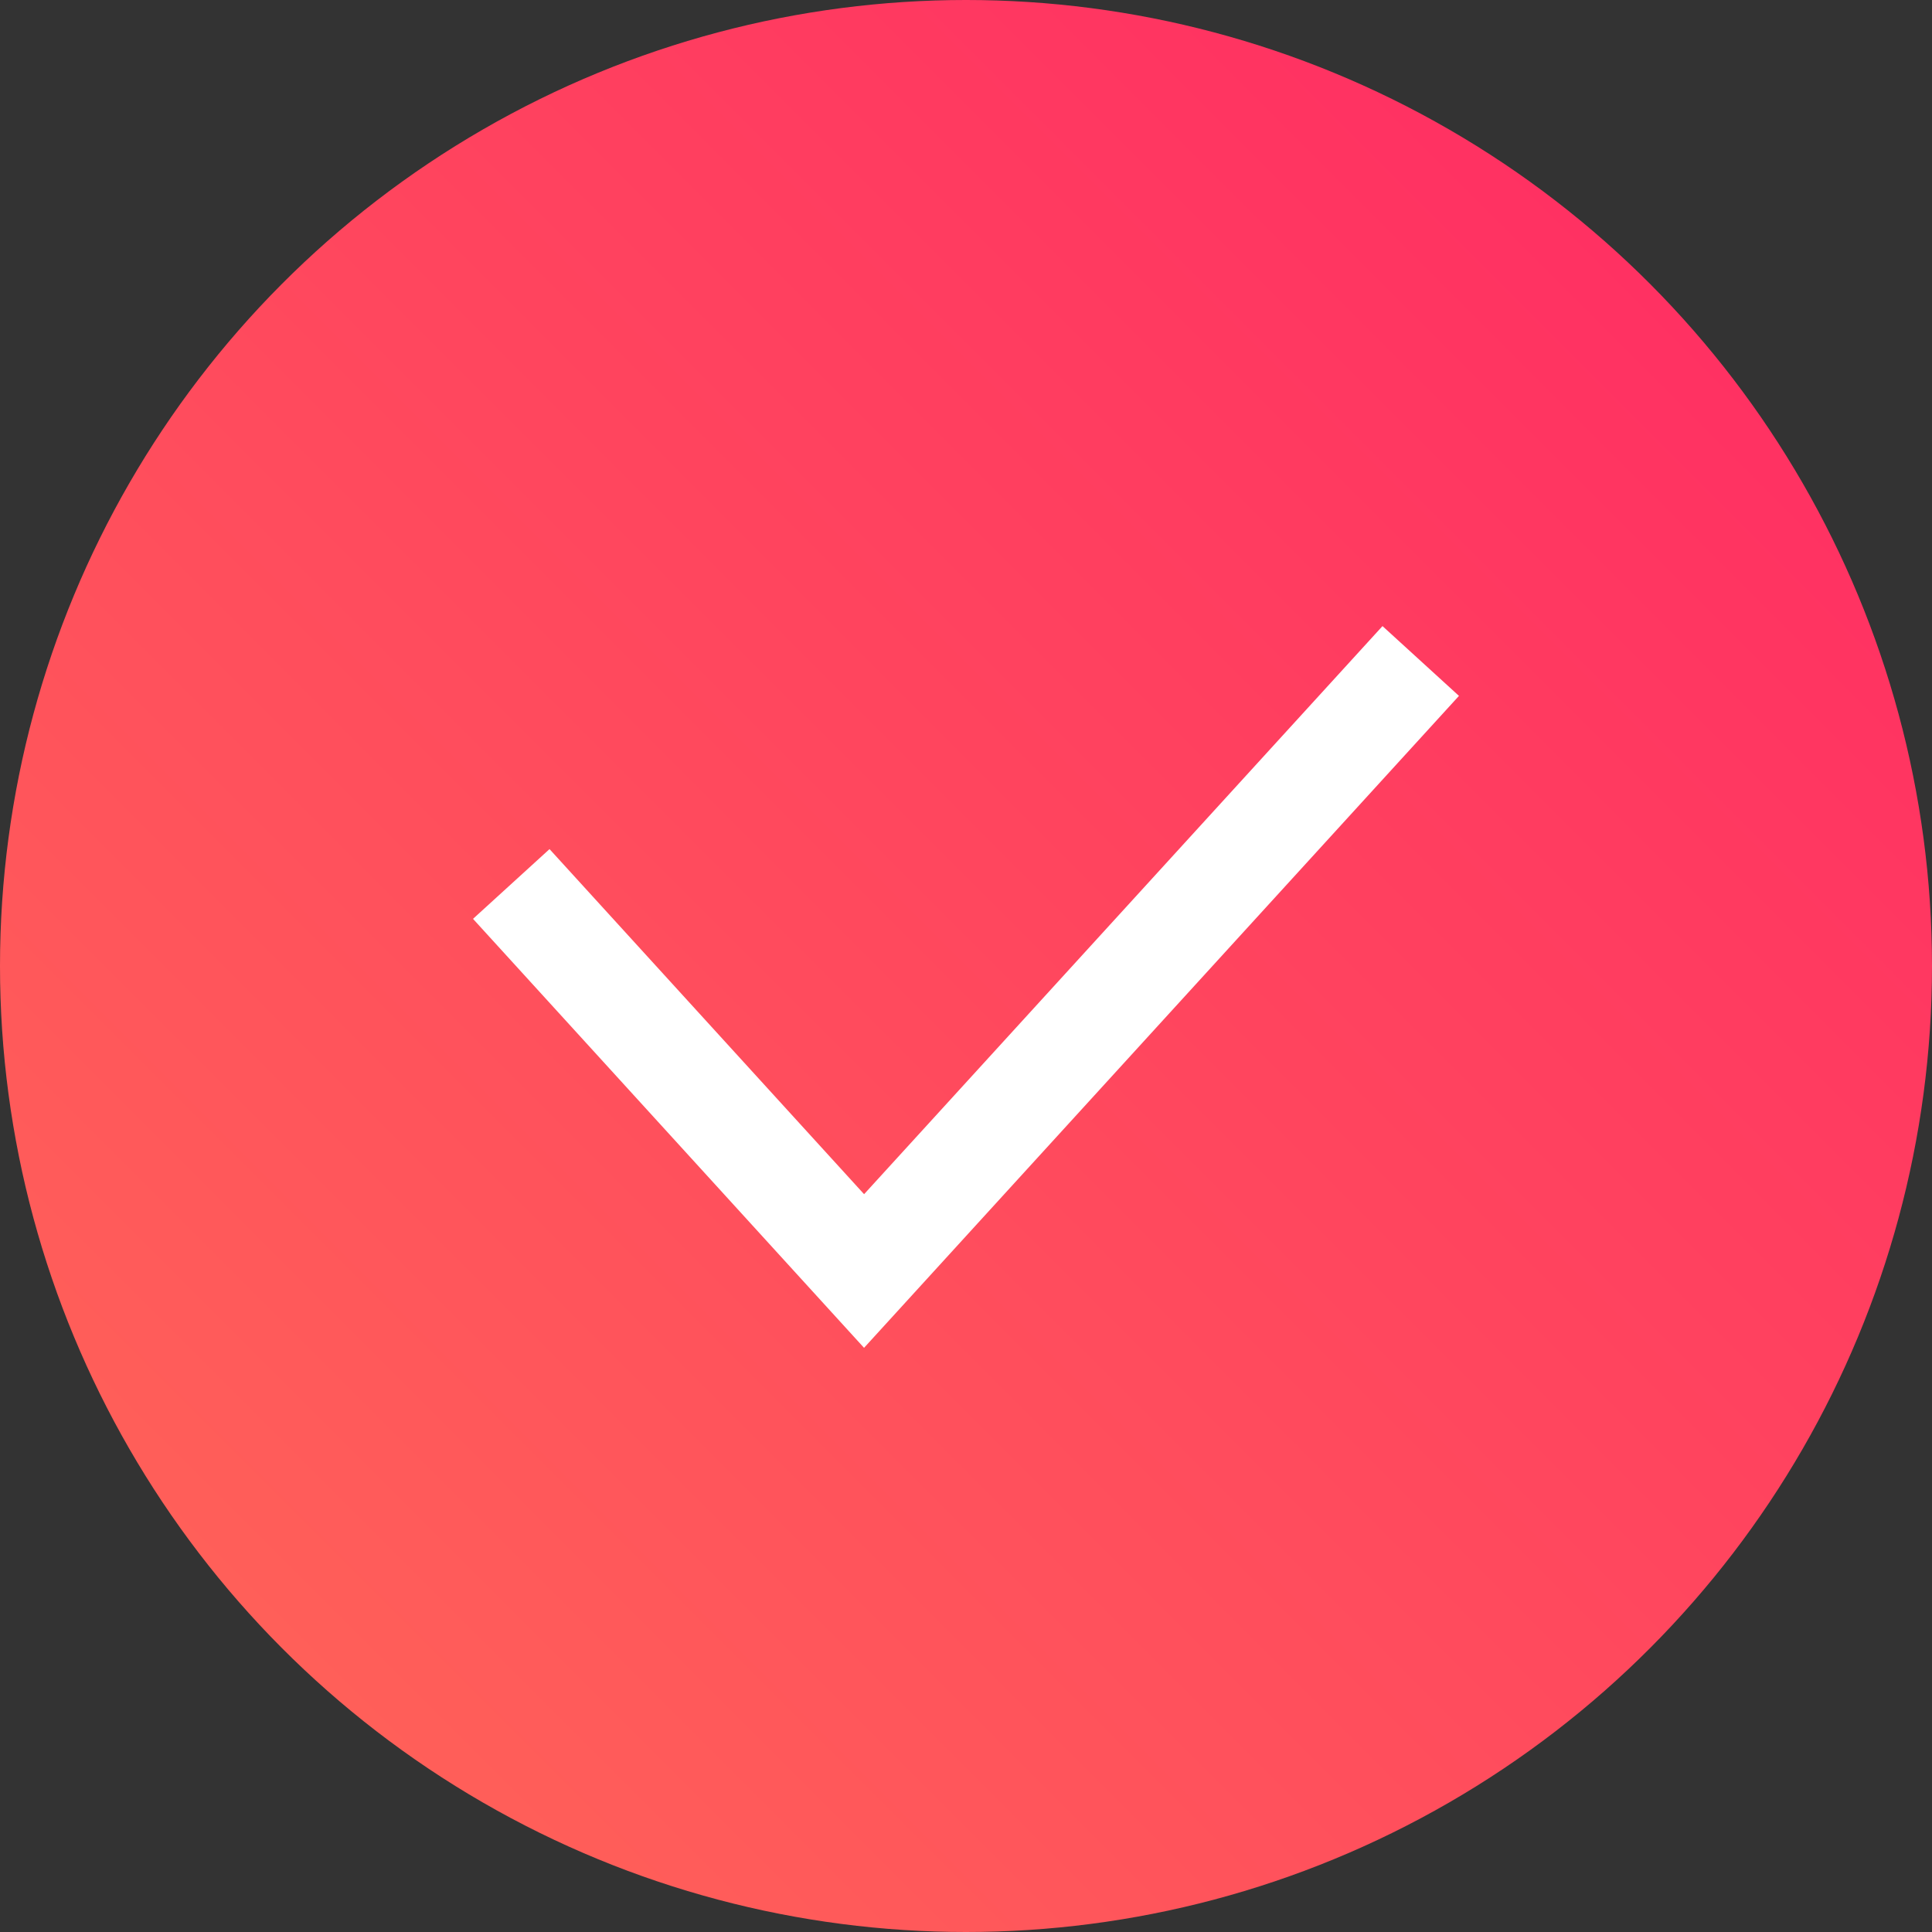
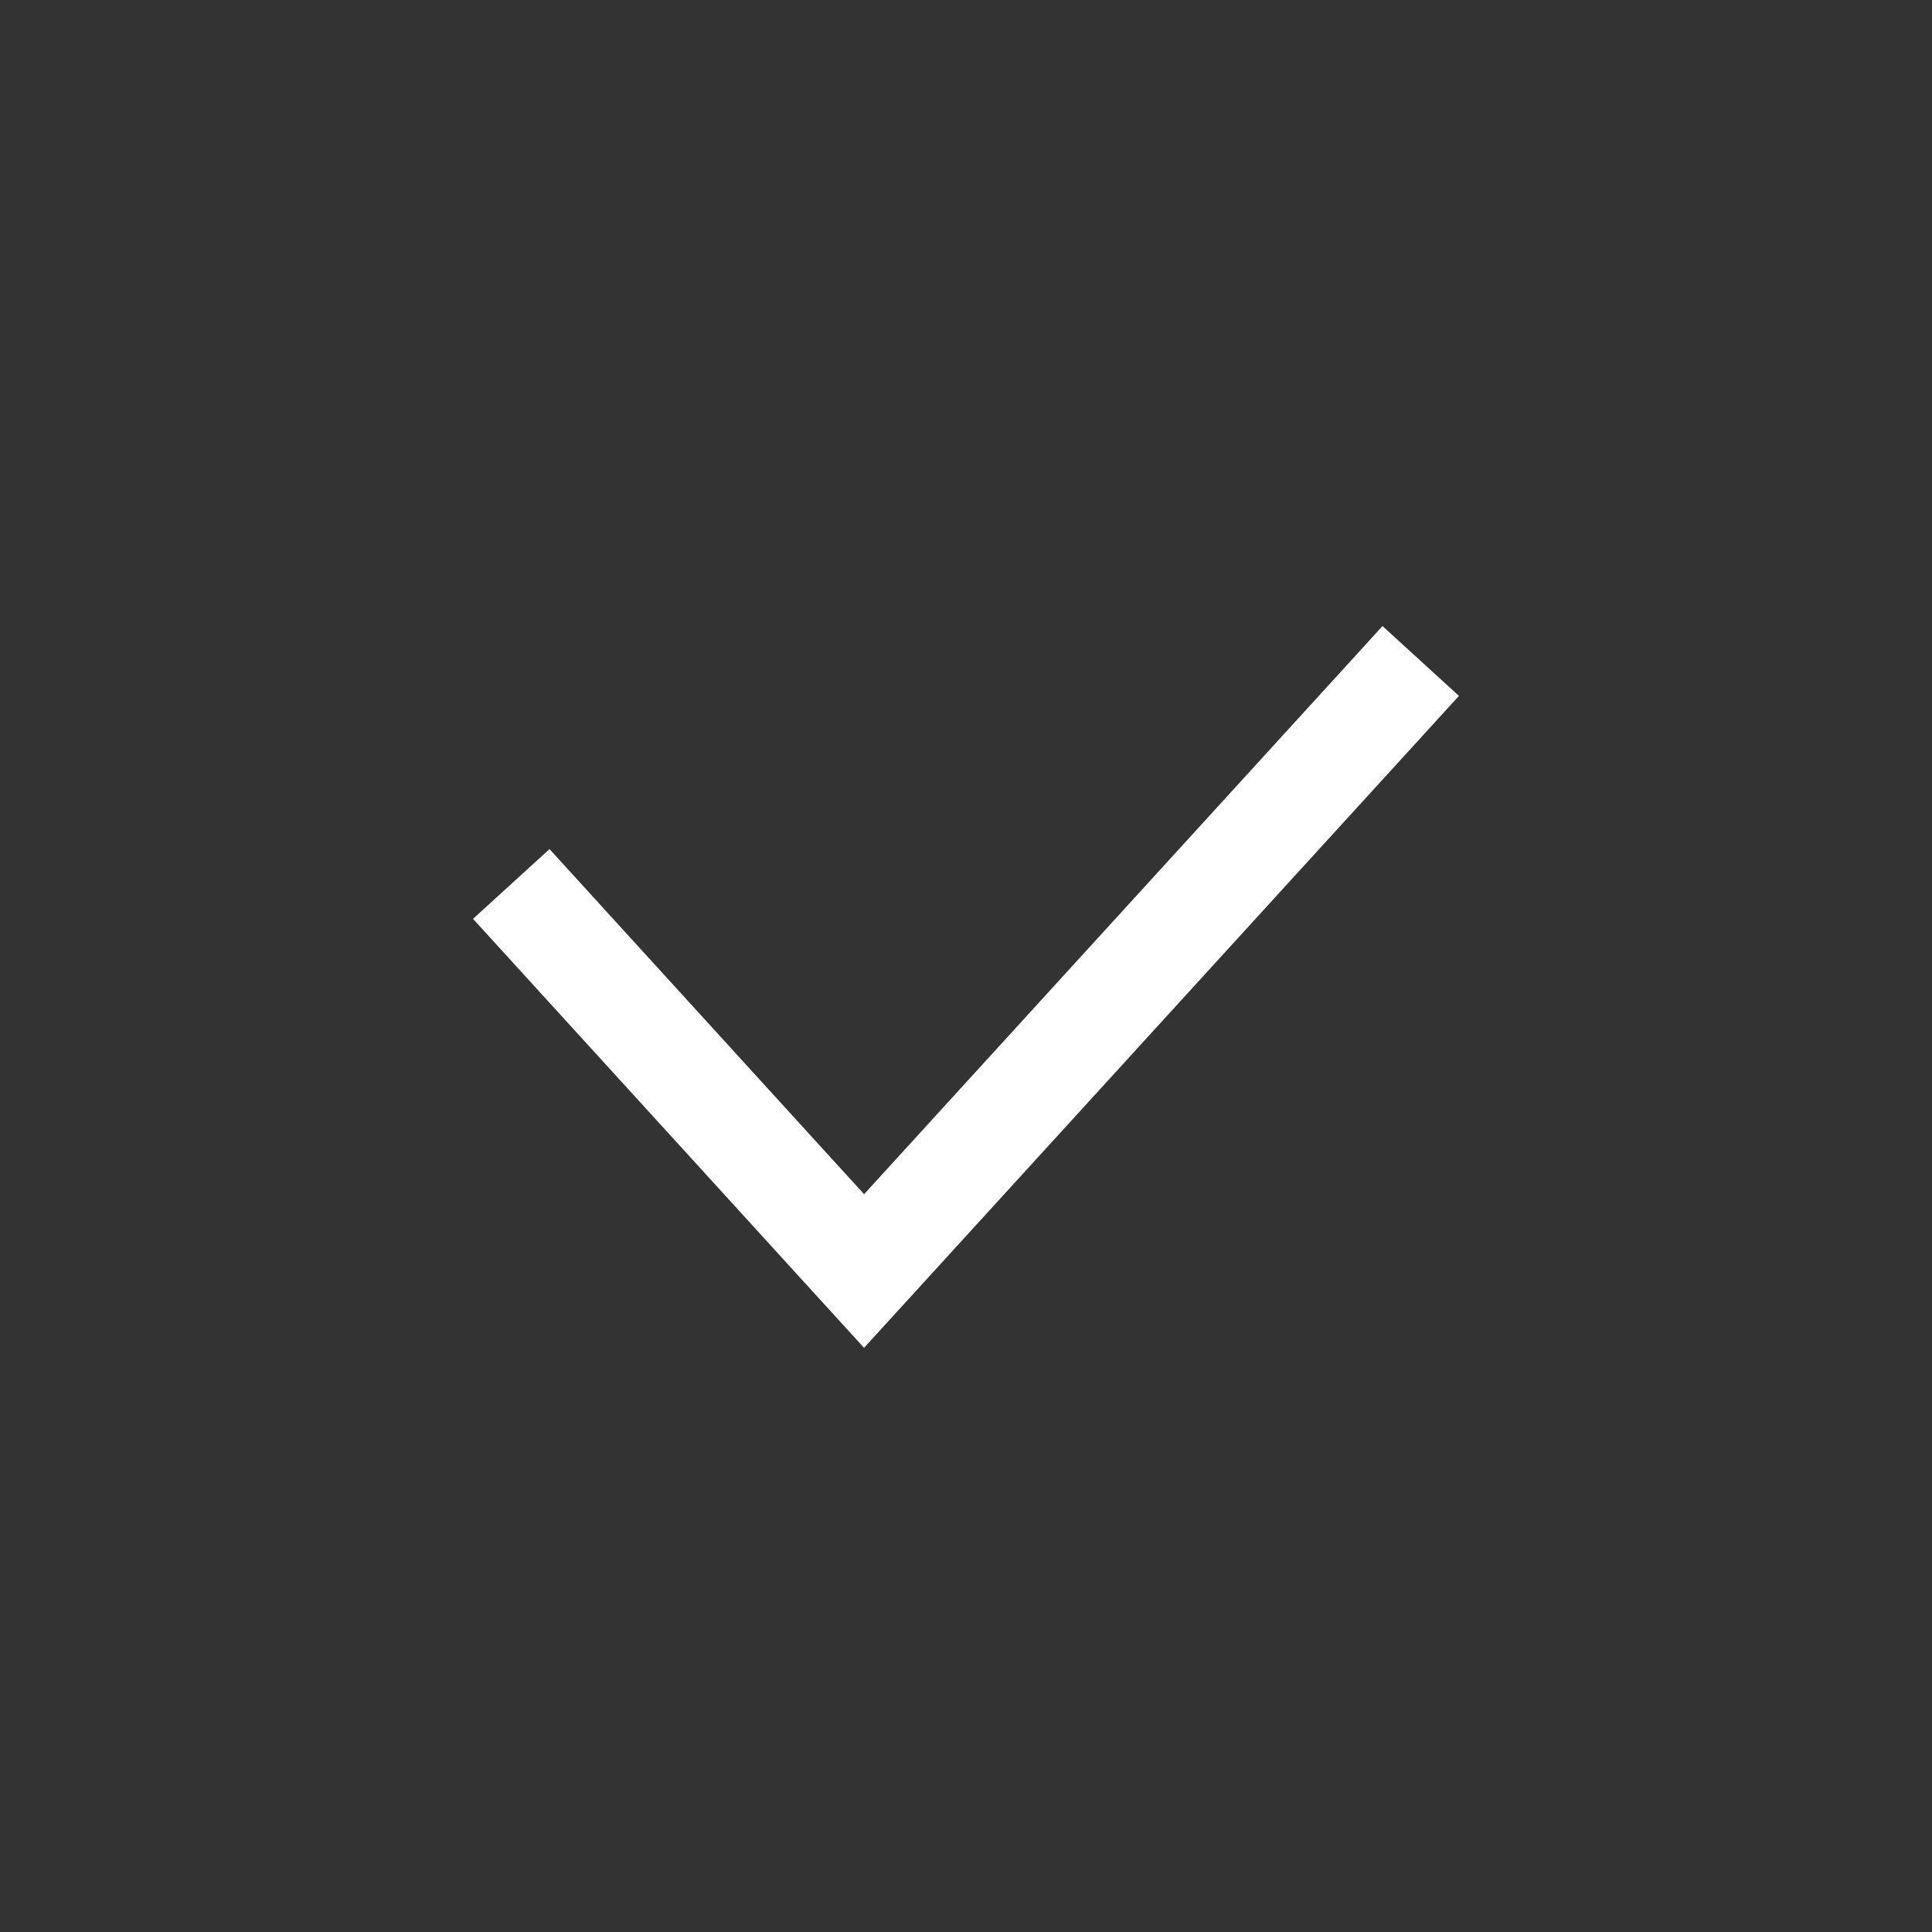
<svg xmlns="http://www.w3.org/2000/svg" id="Layer_1" data-name="Layer 1" viewBox="0 0 24.26 24.26">
  <rect x="0" y="0" width="24.26" height="24.26" fill="#333333" stroke="none" />
  <defs>
    <style> .cls-1 { fill: url(#linear-gradient); } .cls-2 { fill: none; stroke: #fff; stroke-miterlimit: 10; stroke-width: 1.3px; } </style>
    <linearGradient id="linear-gradient" x1="3.55" y1="20.7" x2="20.7" y2="3.55" gradientUnits="userSpaceOnUse">
      <stop offset="0" stop-color="#ff5f59" />
      <stop offset="1" stop-color="#ff3162" />
    </linearGradient>
  </defs>
  <title>check-red-filled</title>
-   <circle class="cls-1" cx="12.13" cy="12.13" r="12.13" />
  <polyline class="cls-2" points="6.42 11.1 10.85 15.96 17.84 8.3" />
</svg>